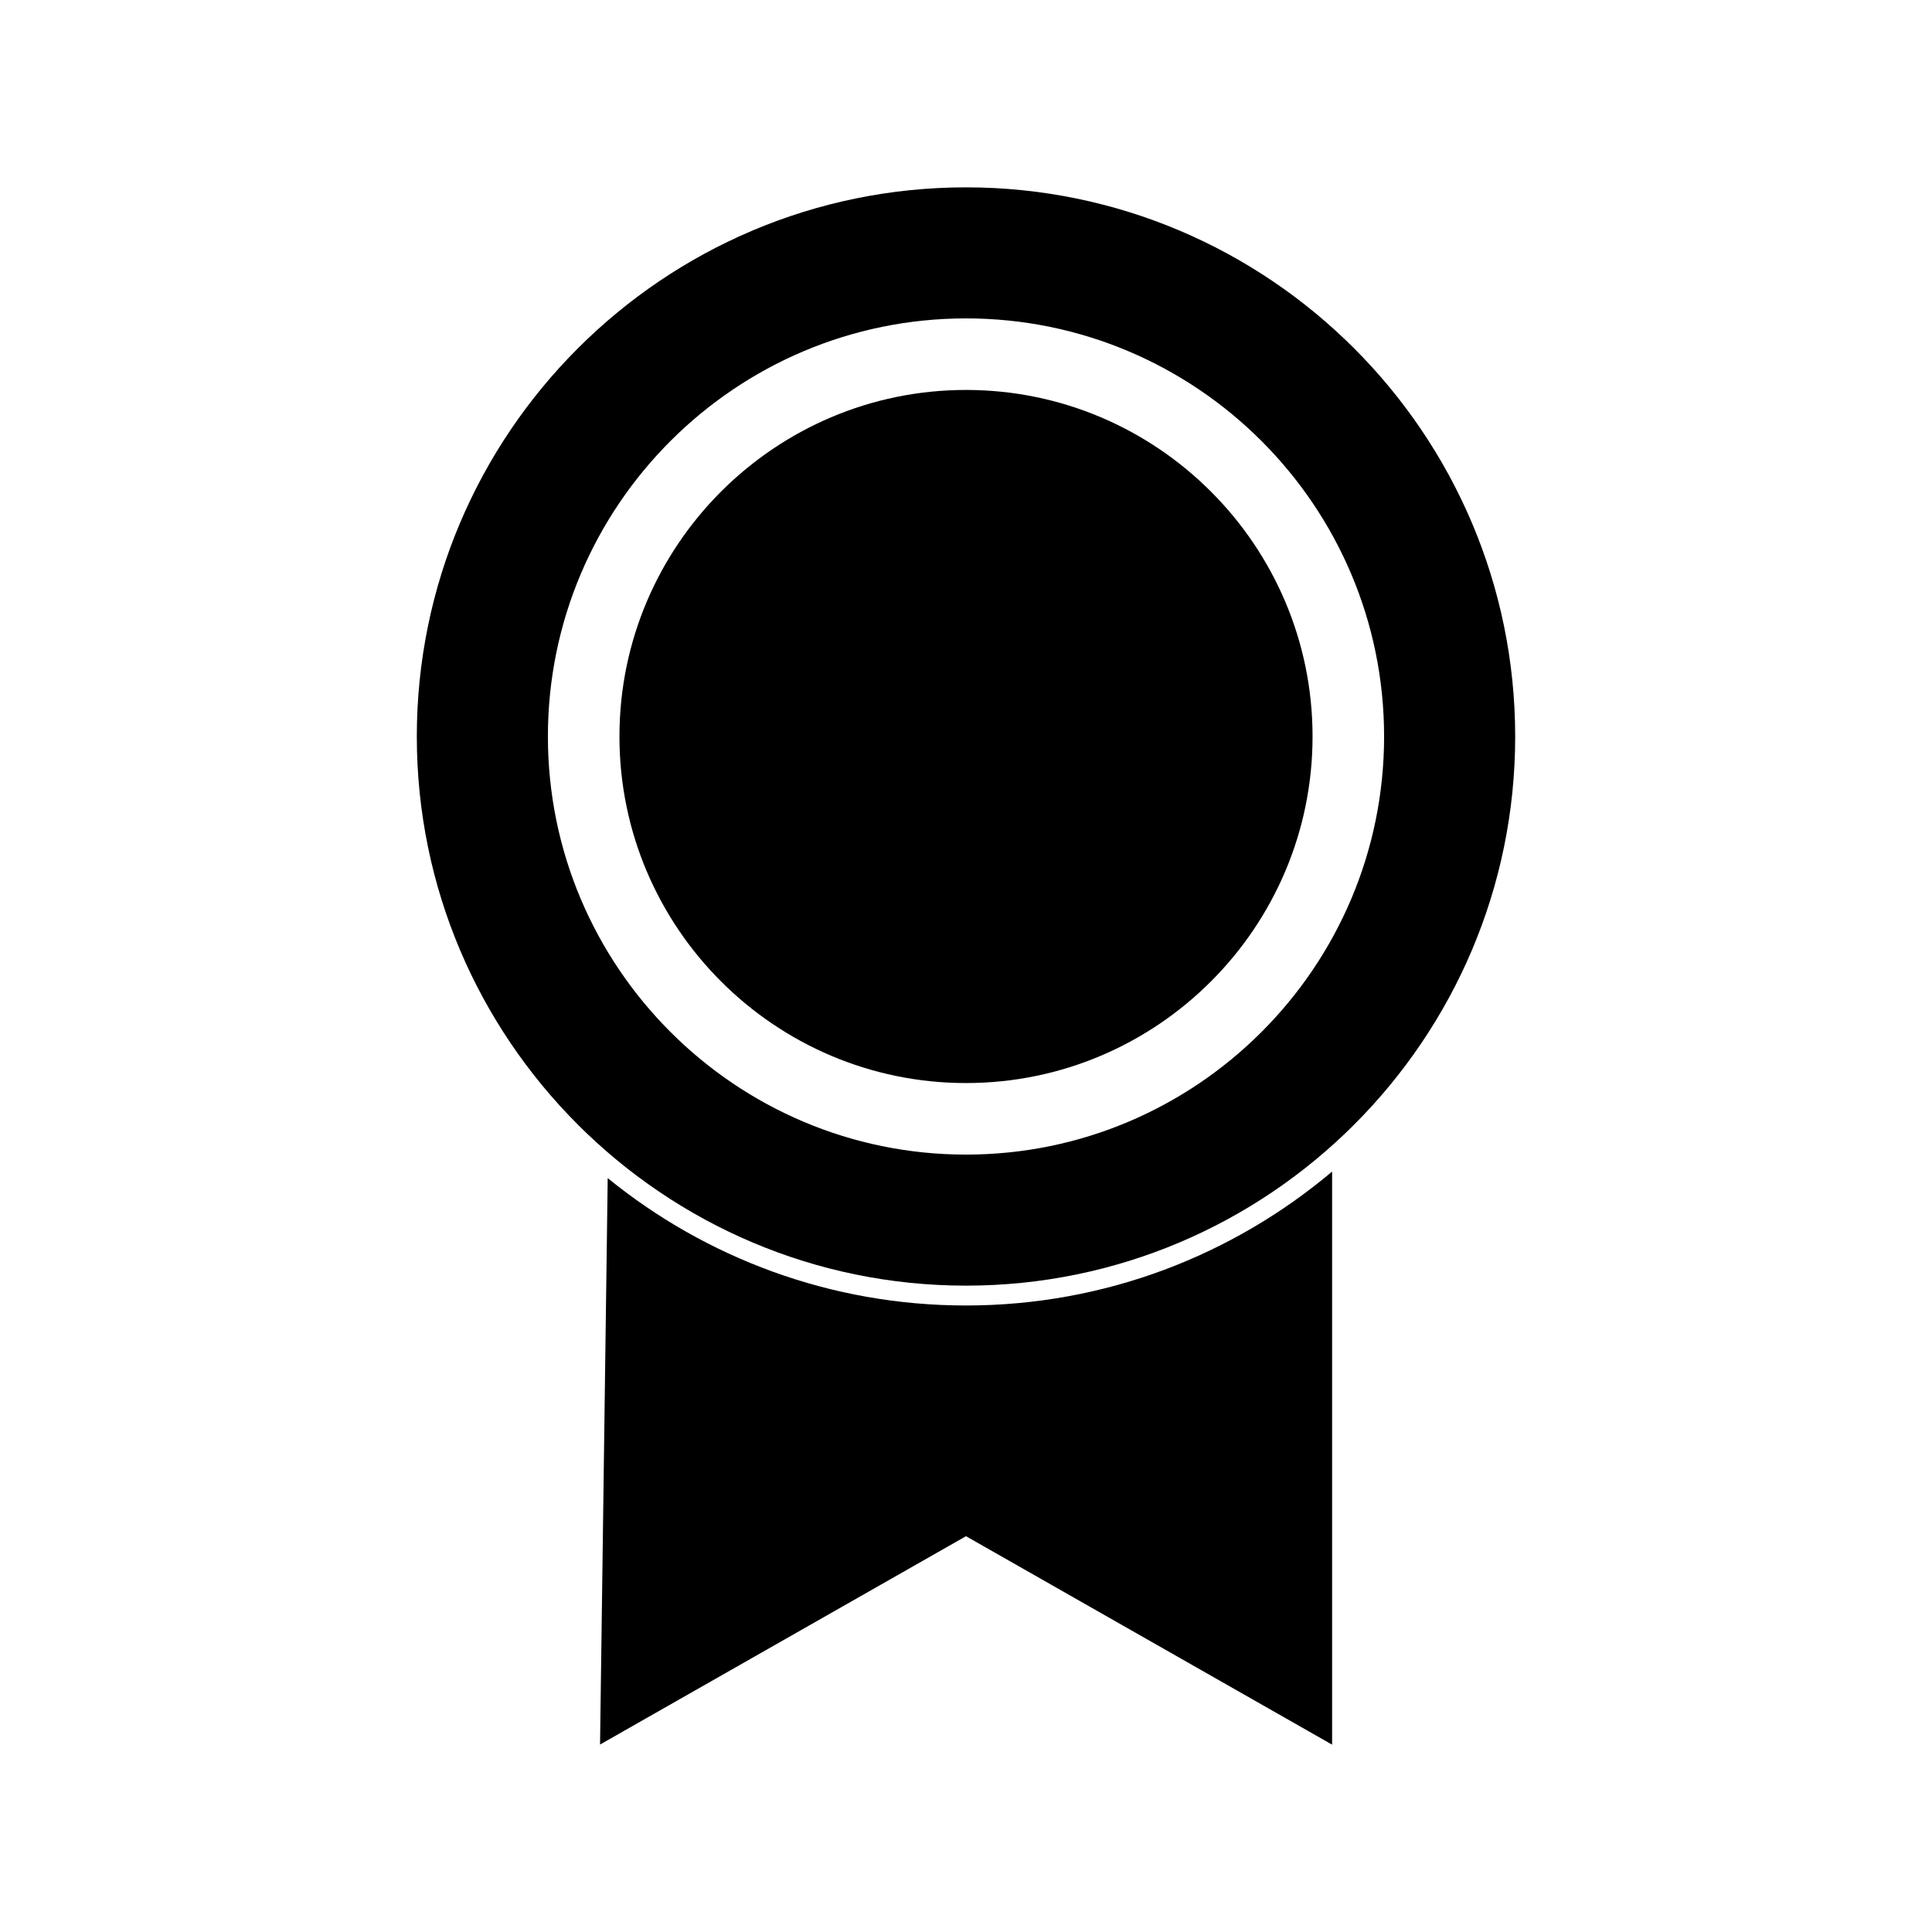
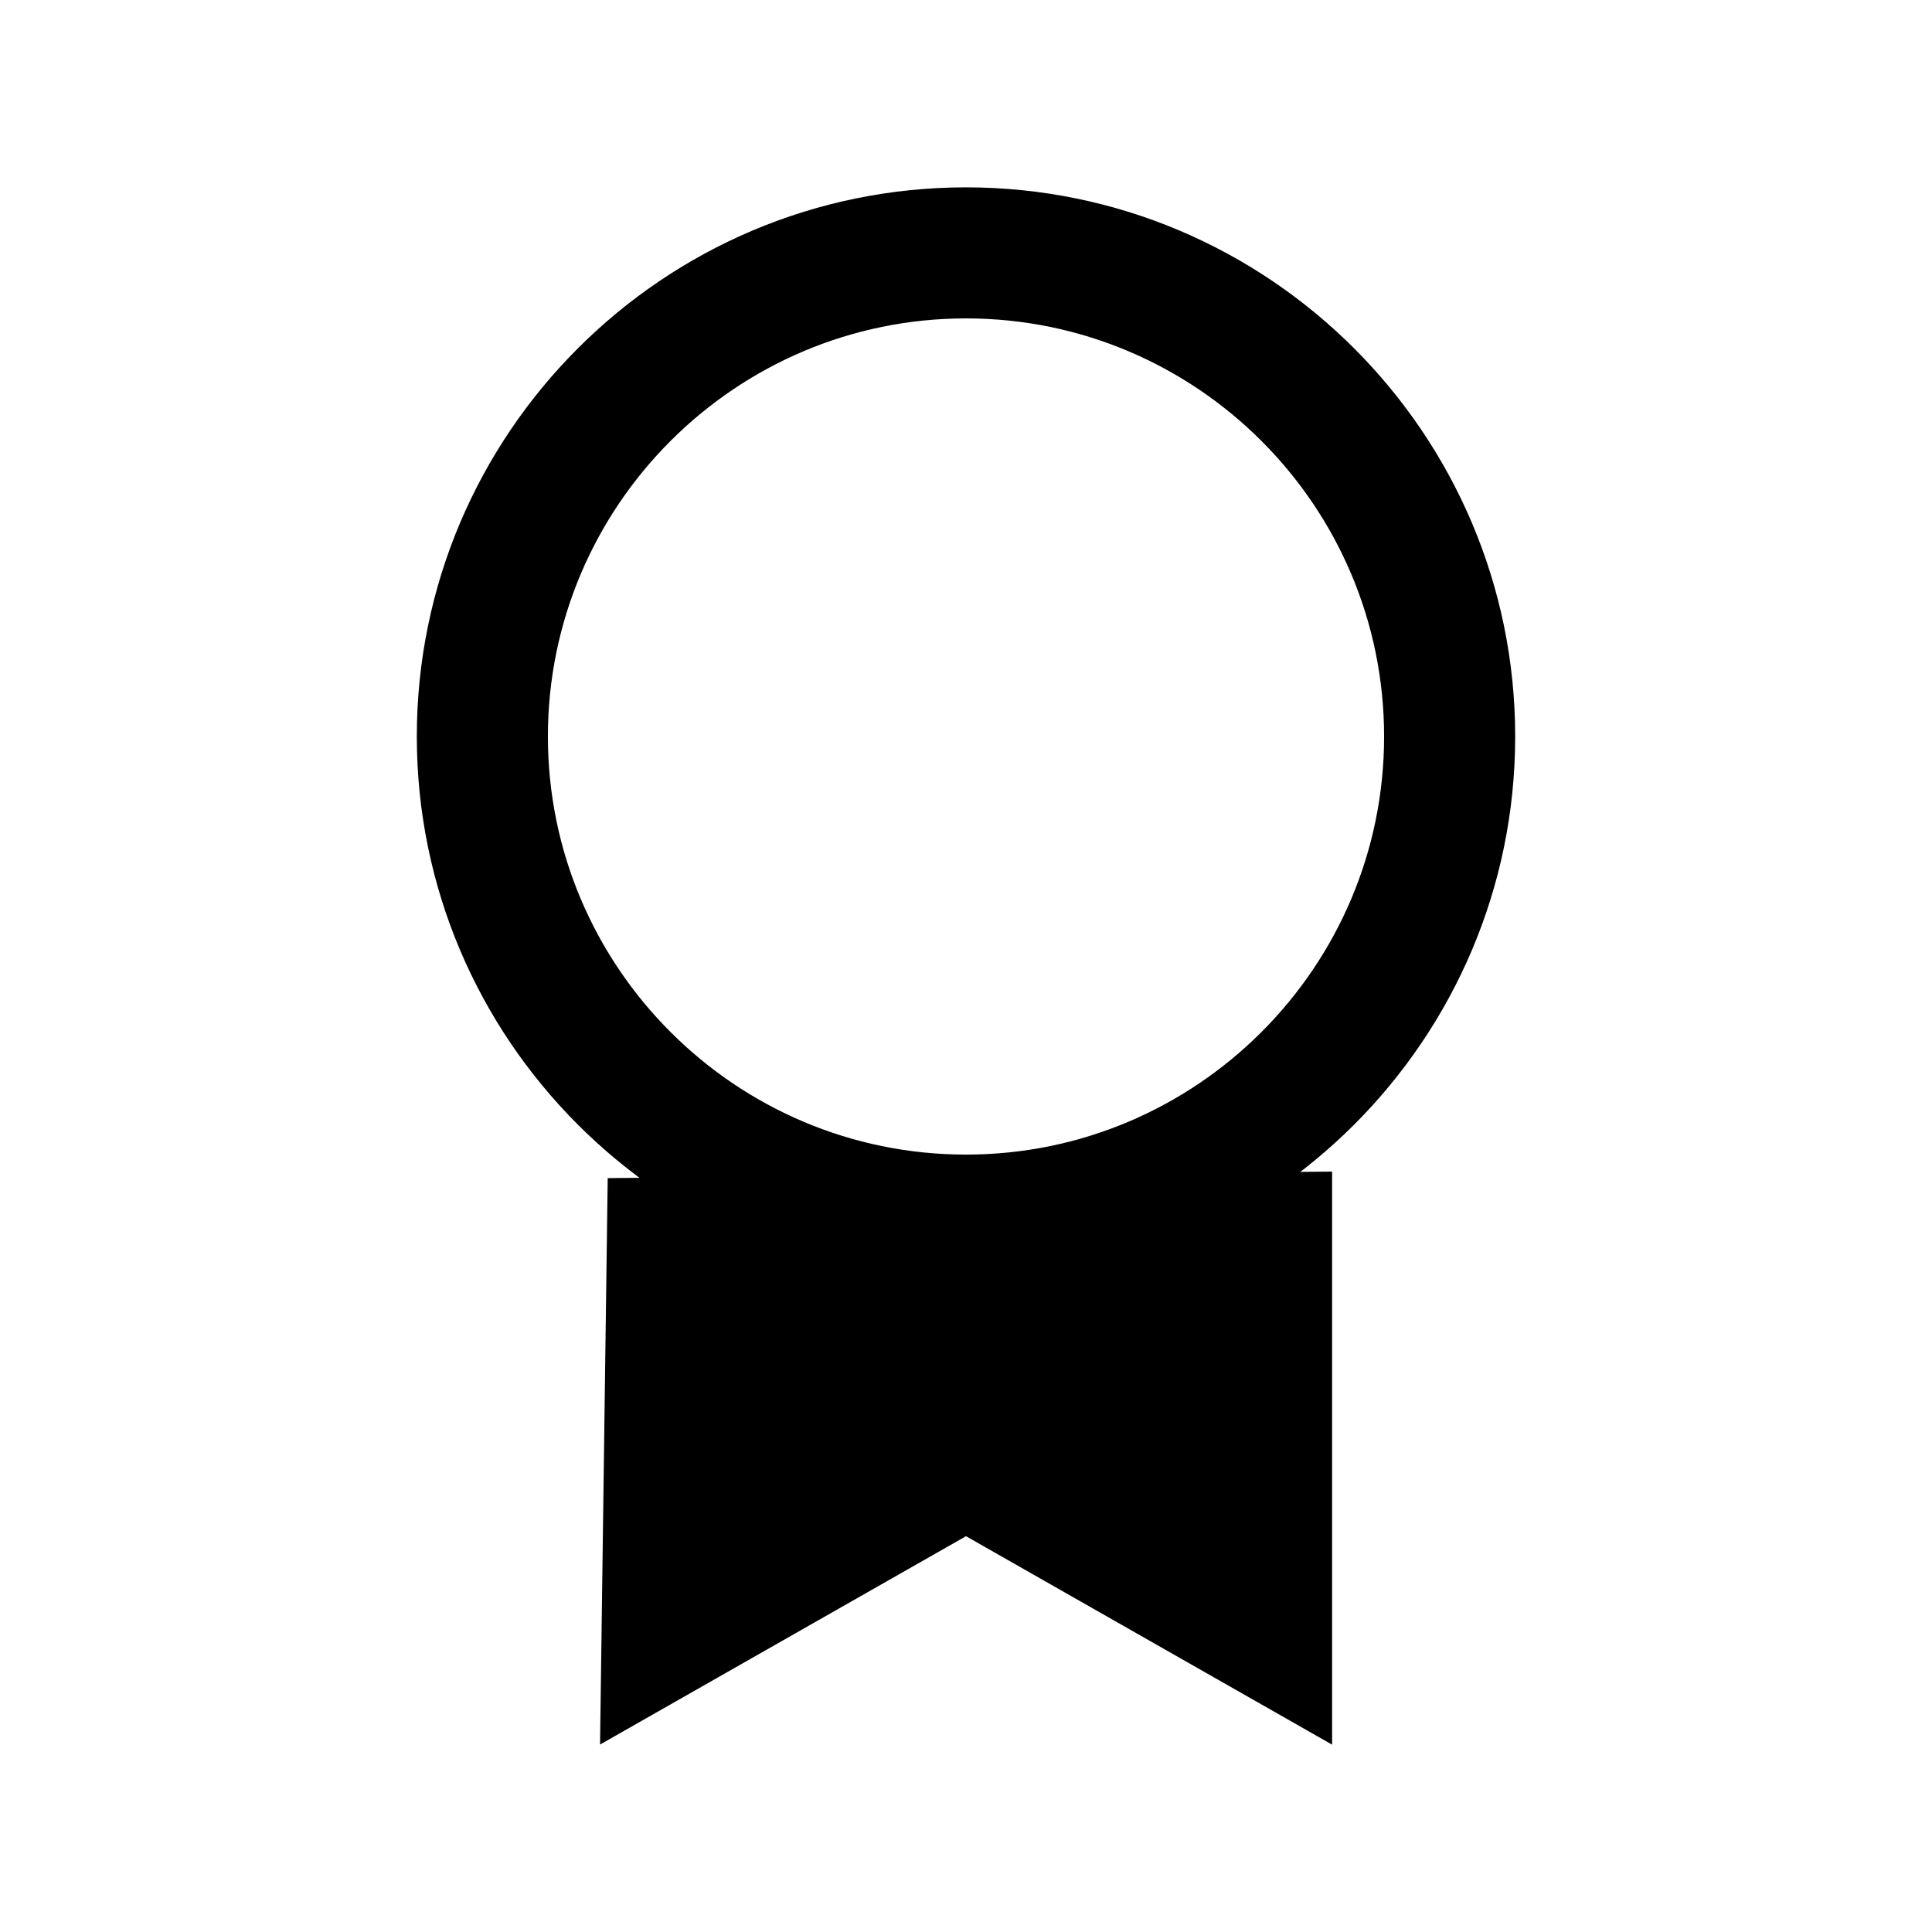
<svg xmlns="http://www.w3.org/2000/svg" fill="#000000" width="800px" height="800px" version="1.1" viewBox="144 144 512 512">
  <g>
-     <path d="m305.05 456.21-2.031 150.11 96.98-55.211 97.023 55.242v-151.87c-26.238 22.121-60.094 35.488-97.023 35.488-35.965 0-69.004-12.668-94.949-33.754z" />
-     <path d="m400 247.34c-50.645 0-91.84 41.207-91.84 91.84 0 50.645 41.195 91.84 91.84 91.84s91.84-41.195 91.84-91.84c0-50.633-41.199-91.84-91.84-91.84z" />
+     <path d="m305.05 456.21-2.031 150.11 96.98-55.211 97.023 55.242v-151.87z" />
    <path d="m400 193.65c-80.254 0-145.54 65.281-145.54 145.53 0 80.246 65.285 145.53 145.54 145.53s145.54-65.281 145.54-145.53c-0.004-80.246-65.289-145.53-145.54-145.53zm0 256.33c-61.102 0-110.8-49.703-110.8-110.8-0.004-61.09 49.691-110.8 110.8-110.8 61.102 0 110.8 49.703 110.8 110.8s-49.699 110.8-110.8 110.8z" />
  </g>
</svg>